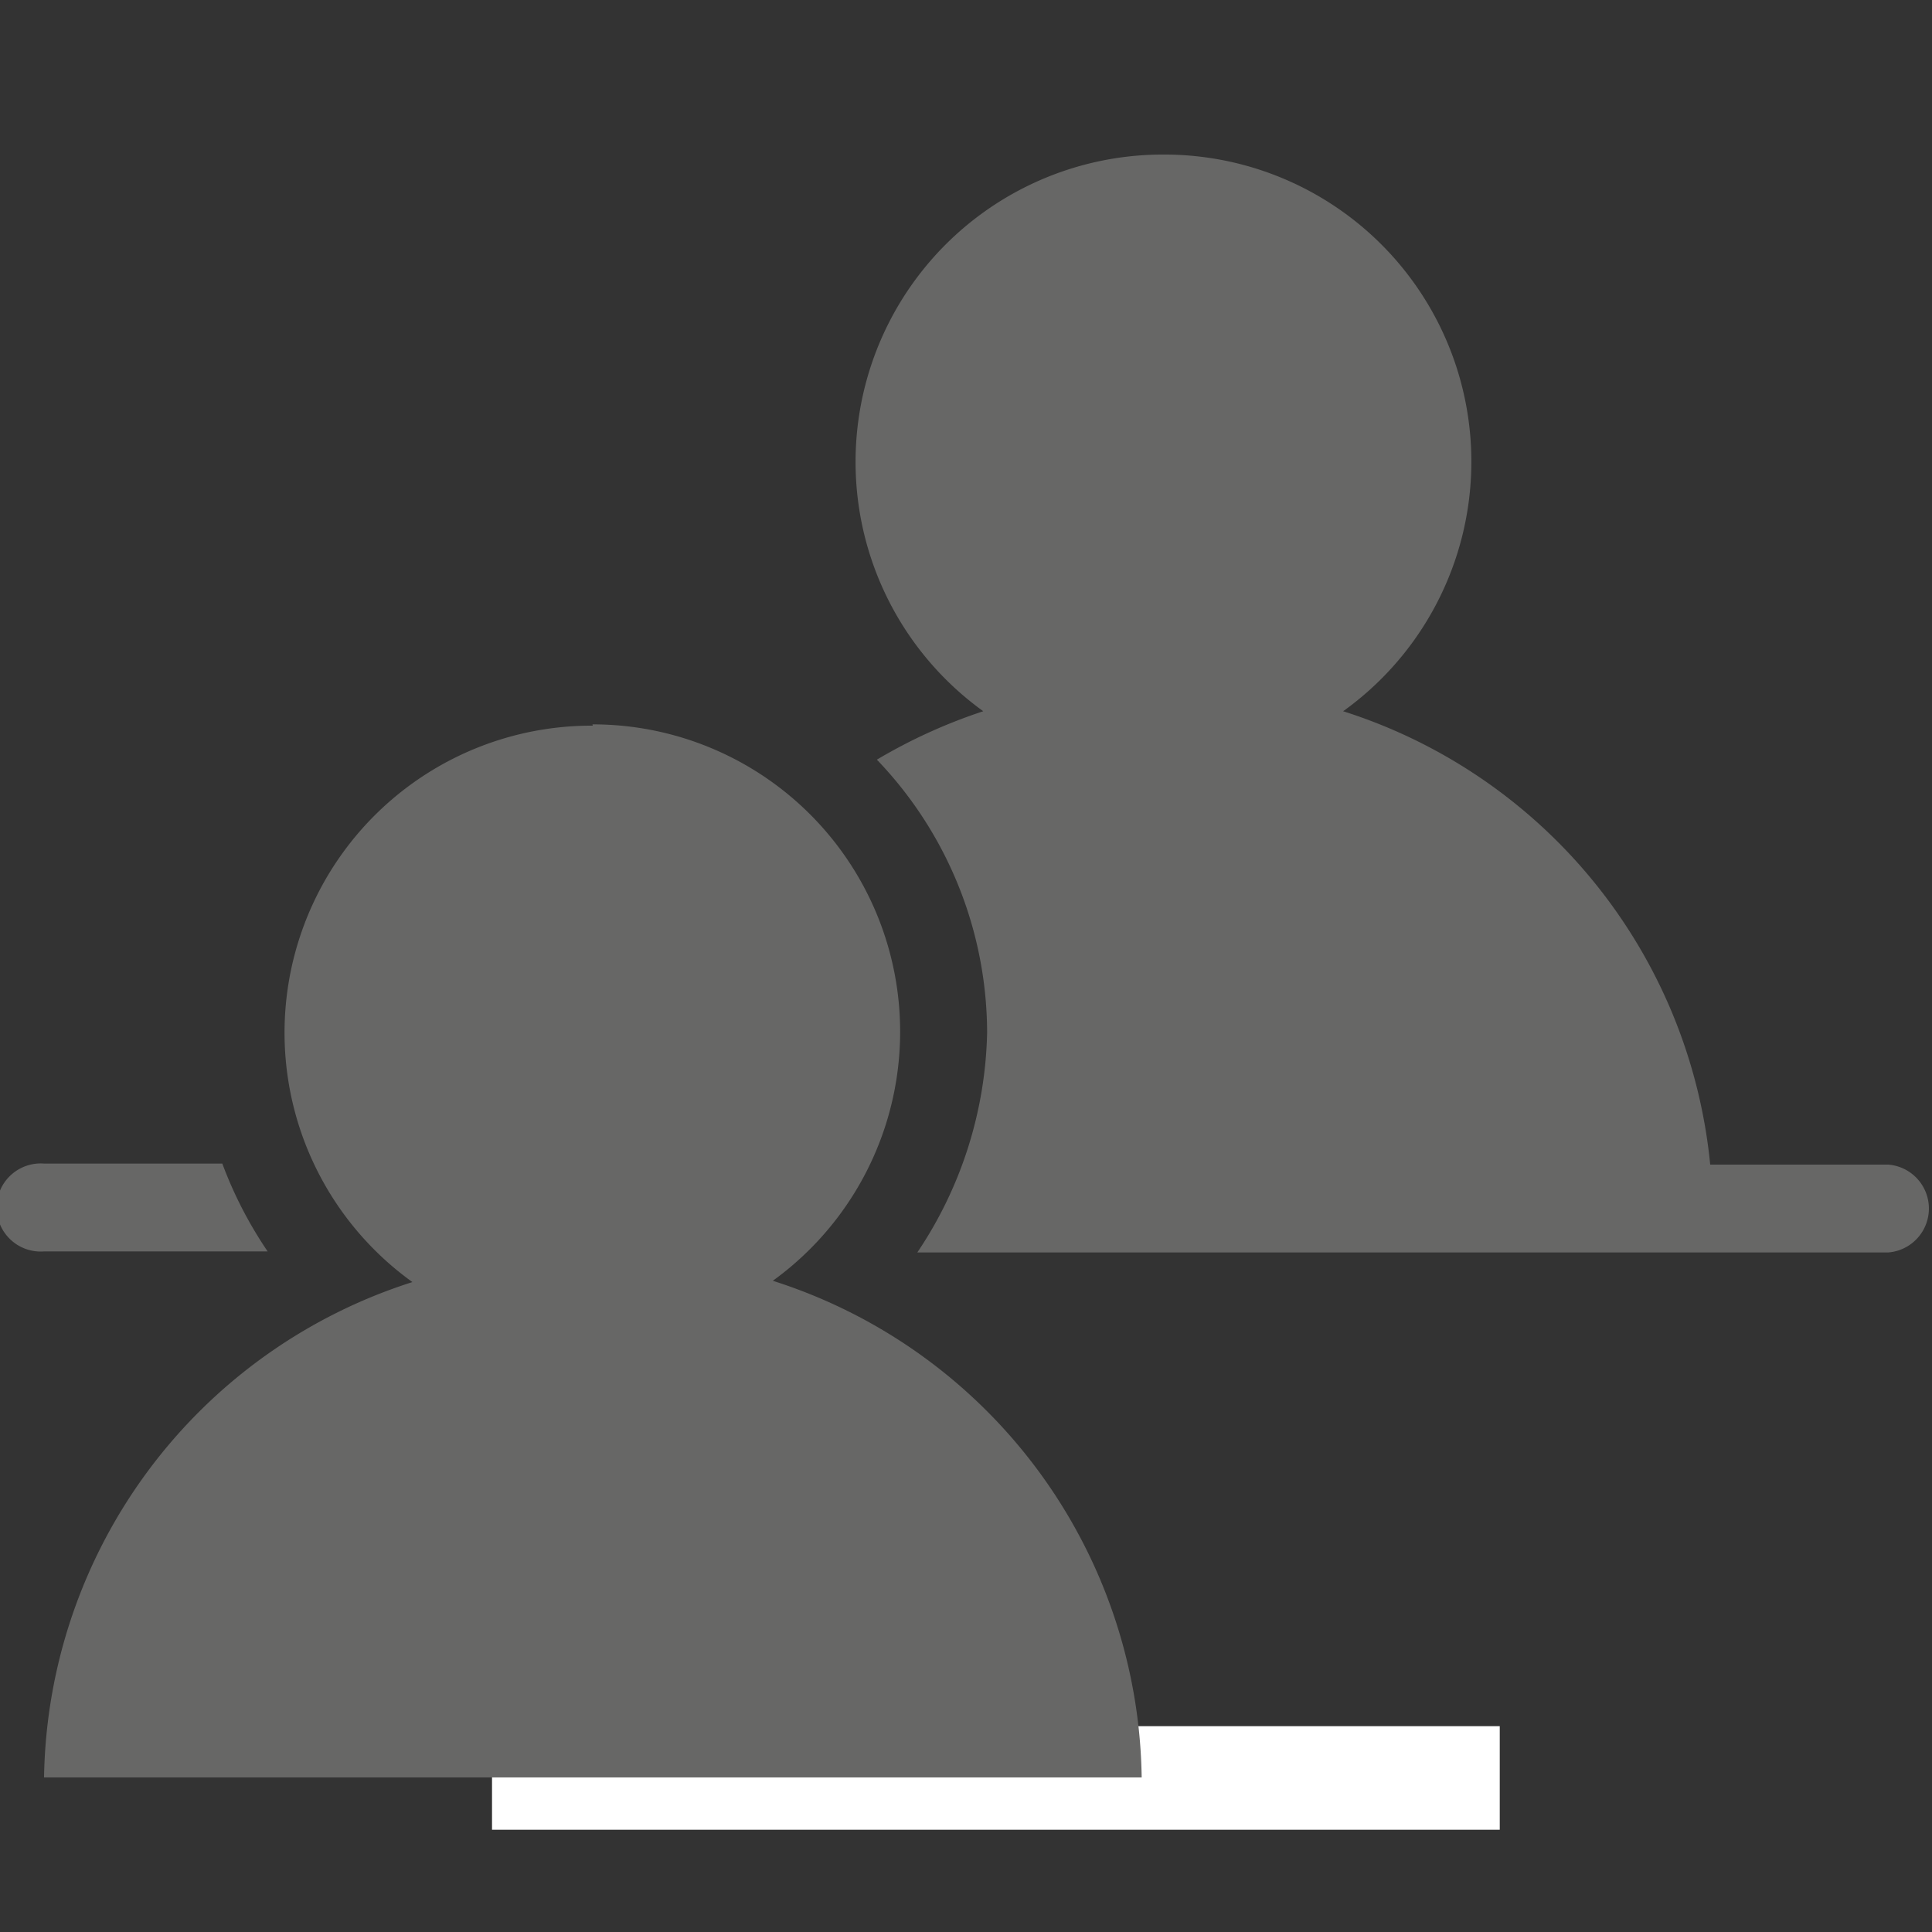
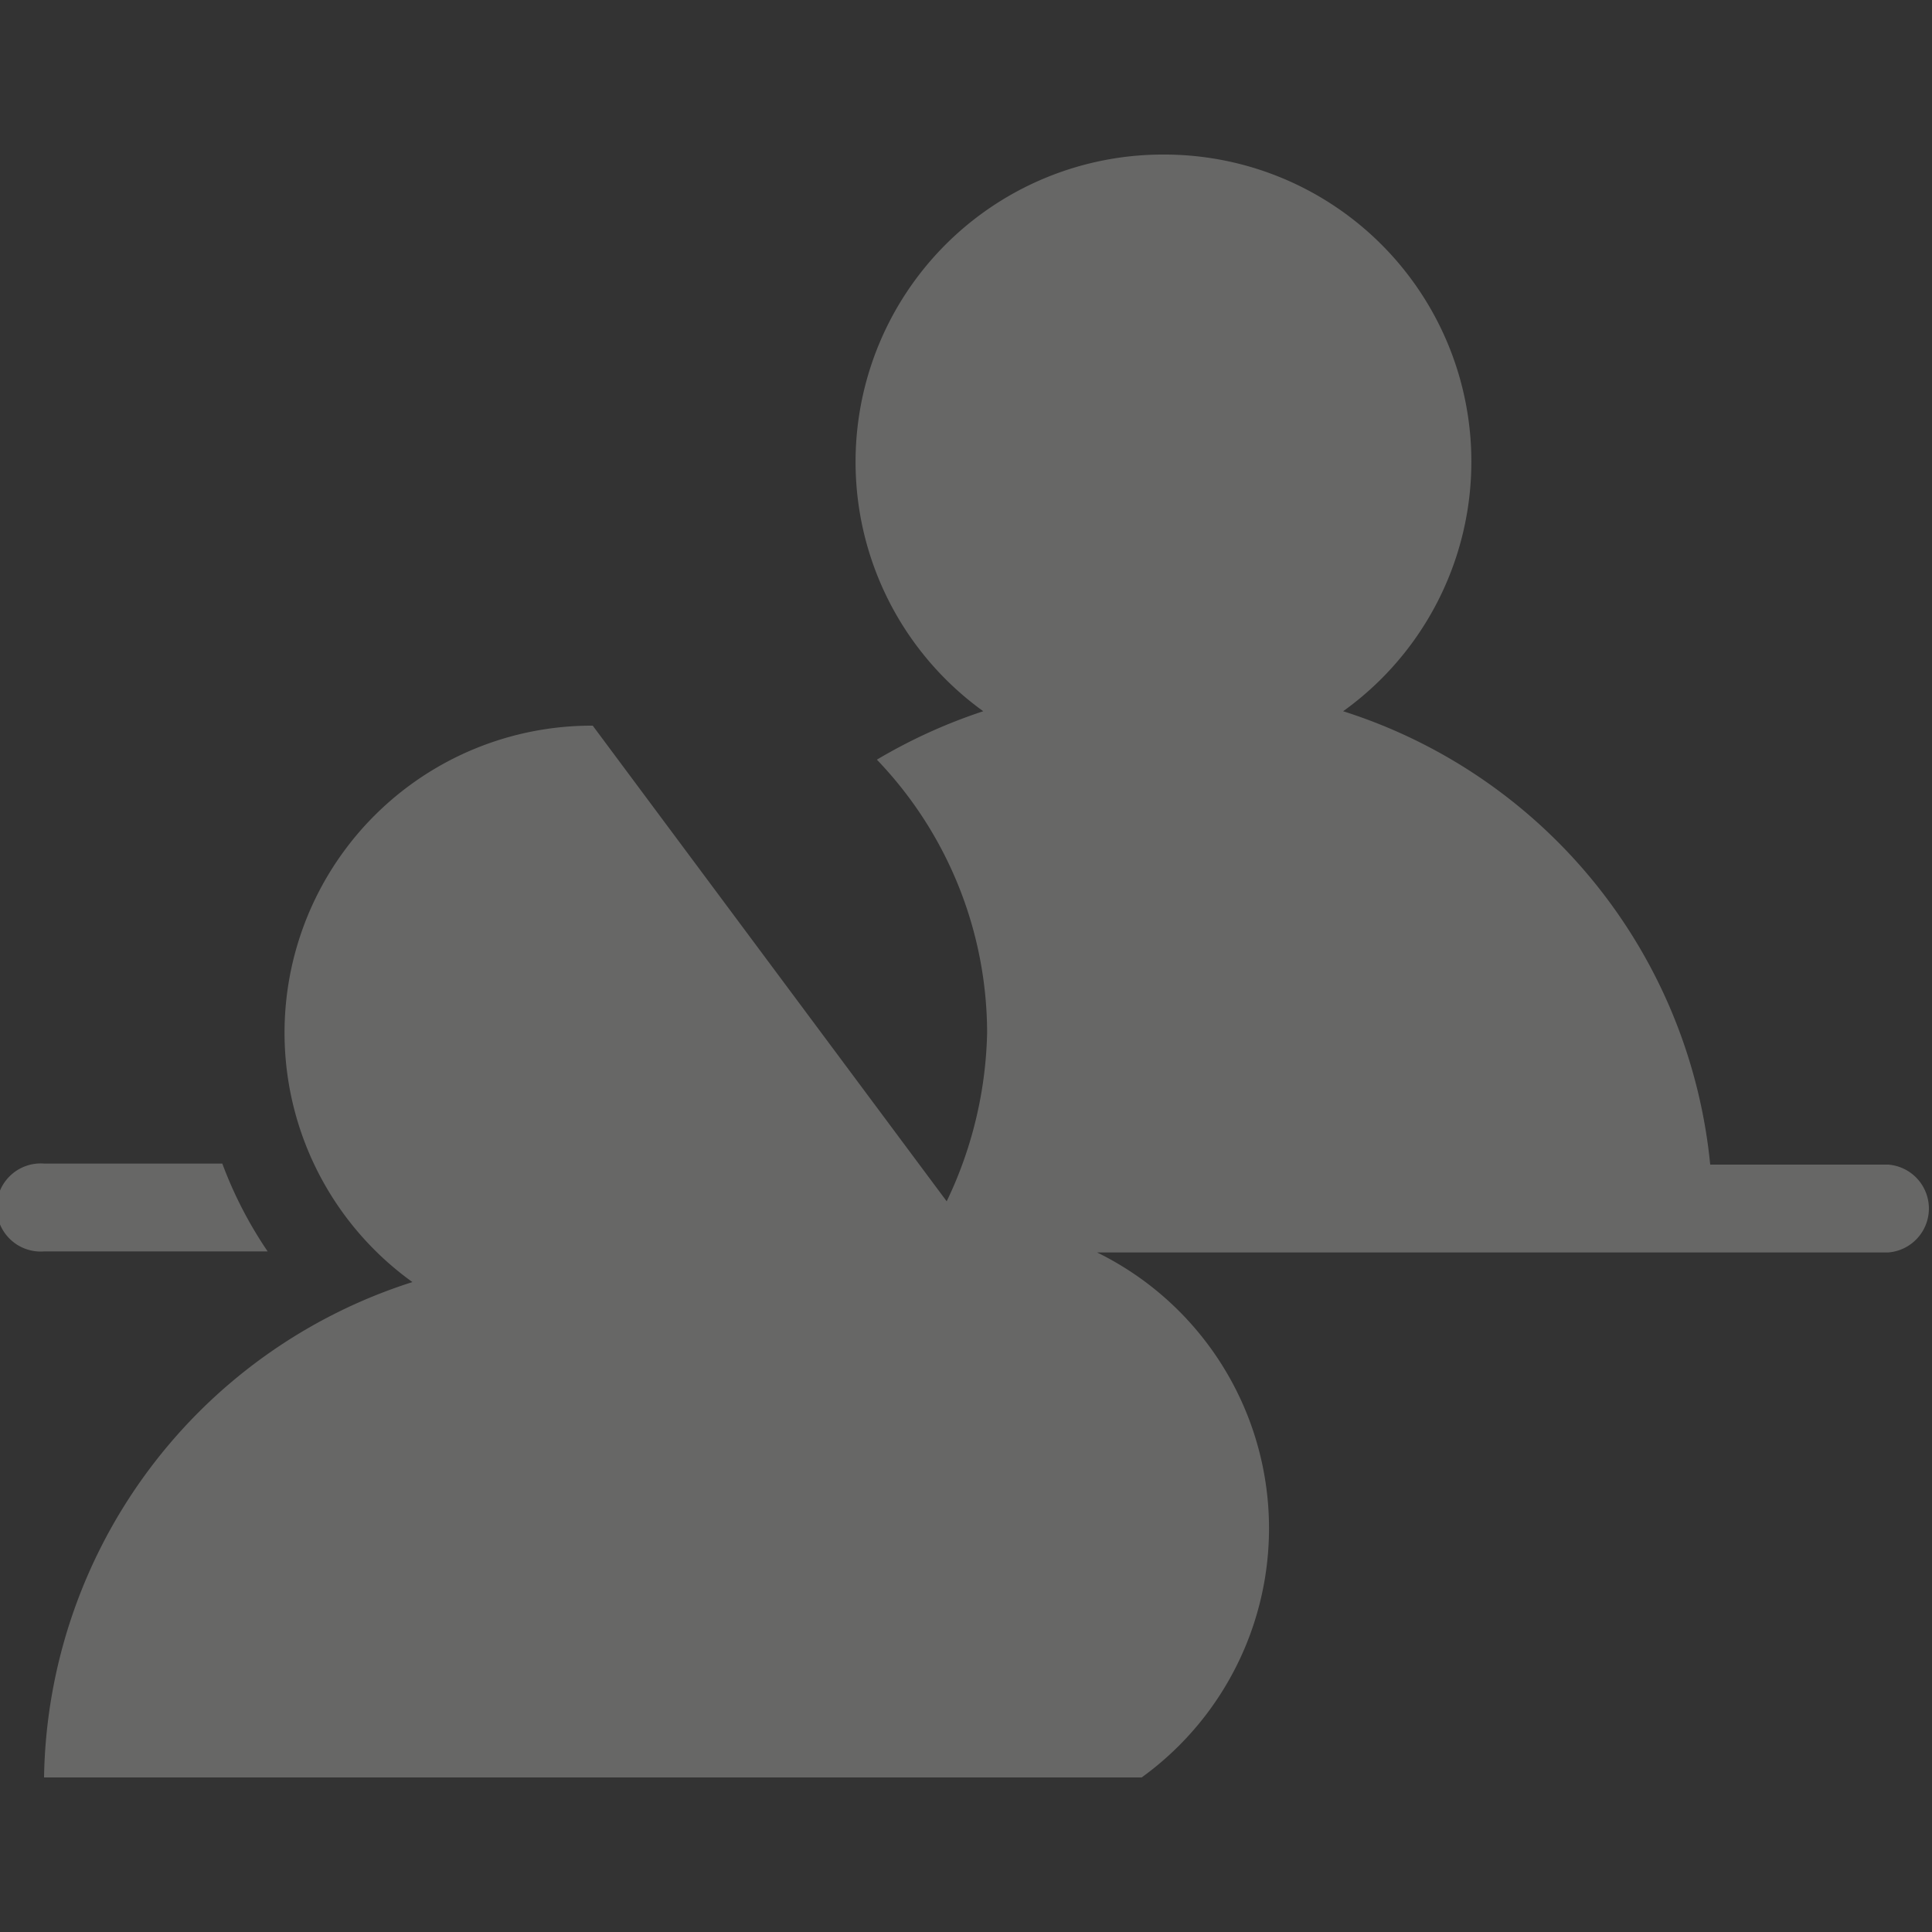
<svg xmlns="http://www.w3.org/2000/svg" id="Ebene_1" data-name="Ebene 1" viewBox="0 0 75 75">
  <rect x="0" y="0" width="75" height="75" fill="#333333" stroke="none" />
  <defs>
    <style>.cls-1{fill:none;}.cls-2{fill:#fff;}.cls-3{clip-path:url(#clip-path);}.cls-4{fill:#676766;}</style>
    <clipPath id="clip-path">
      <rect class="cls-1" y="5.97" width="75" height="63.06" />
    </clipPath>
  </defs>
-   <rect class="cls-2" x="19.1" y="67.01" width="39.12" height="4.02" />
  <g class="cls-3">
-     <path class="cls-4" d="M1.71,45.17a1.71,1.71,0,1,0,0,3.41h8.68a16,16,0,0,1-1.76-3.41Zm21.3-17a11.92,11.92,0,0,0-7,21.6A20.52,20.52,0,0,0,1.71,69H44.32A20.54,20.54,0,0,0,30,49.72a11.93,11.93,0,0,0-7-21.6M45.17,6a11.93,11.93,0,0,0-7,21.61,20.9,20.9,0,0,0-4.13,1.88,15.35,15.35,0,0,1,4.28,10.6,15.86,15.86,0,0,1-2.71,8.53H73.3a1.71,1.71,0,0,0,0-3.41H66.39a20.57,20.57,0,0,0-14.25-17.6A11.92,11.92,0,0,0,45.17,6" />
+     <path class="cls-4" d="M1.71,45.17a1.71,1.71,0,1,0,0,3.41h8.68a16,16,0,0,1-1.76-3.41Zm21.3-17a11.92,11.92,0,0,0-7,21.6A20.52,20.52,0,0,0,1.71,69H44.32a11.93,11.93,0,0,0-7-21.6M45.17,6a11.93,11.93,0,0,0-7,21.61,20.9,20.9,0,0,0-4.13,1.88,15.35,15.35,0,0,1,4.28,10.6,15.86,15.86,0,0,1-2.71,8.53H73.3a1.71,1.71,0,0,0,0-3.41H66.39a20.57,20.57,0,0,0-14.25-17.6A11.92,11.92,0,0,0,45.17,6" />
  </g>
</svg>